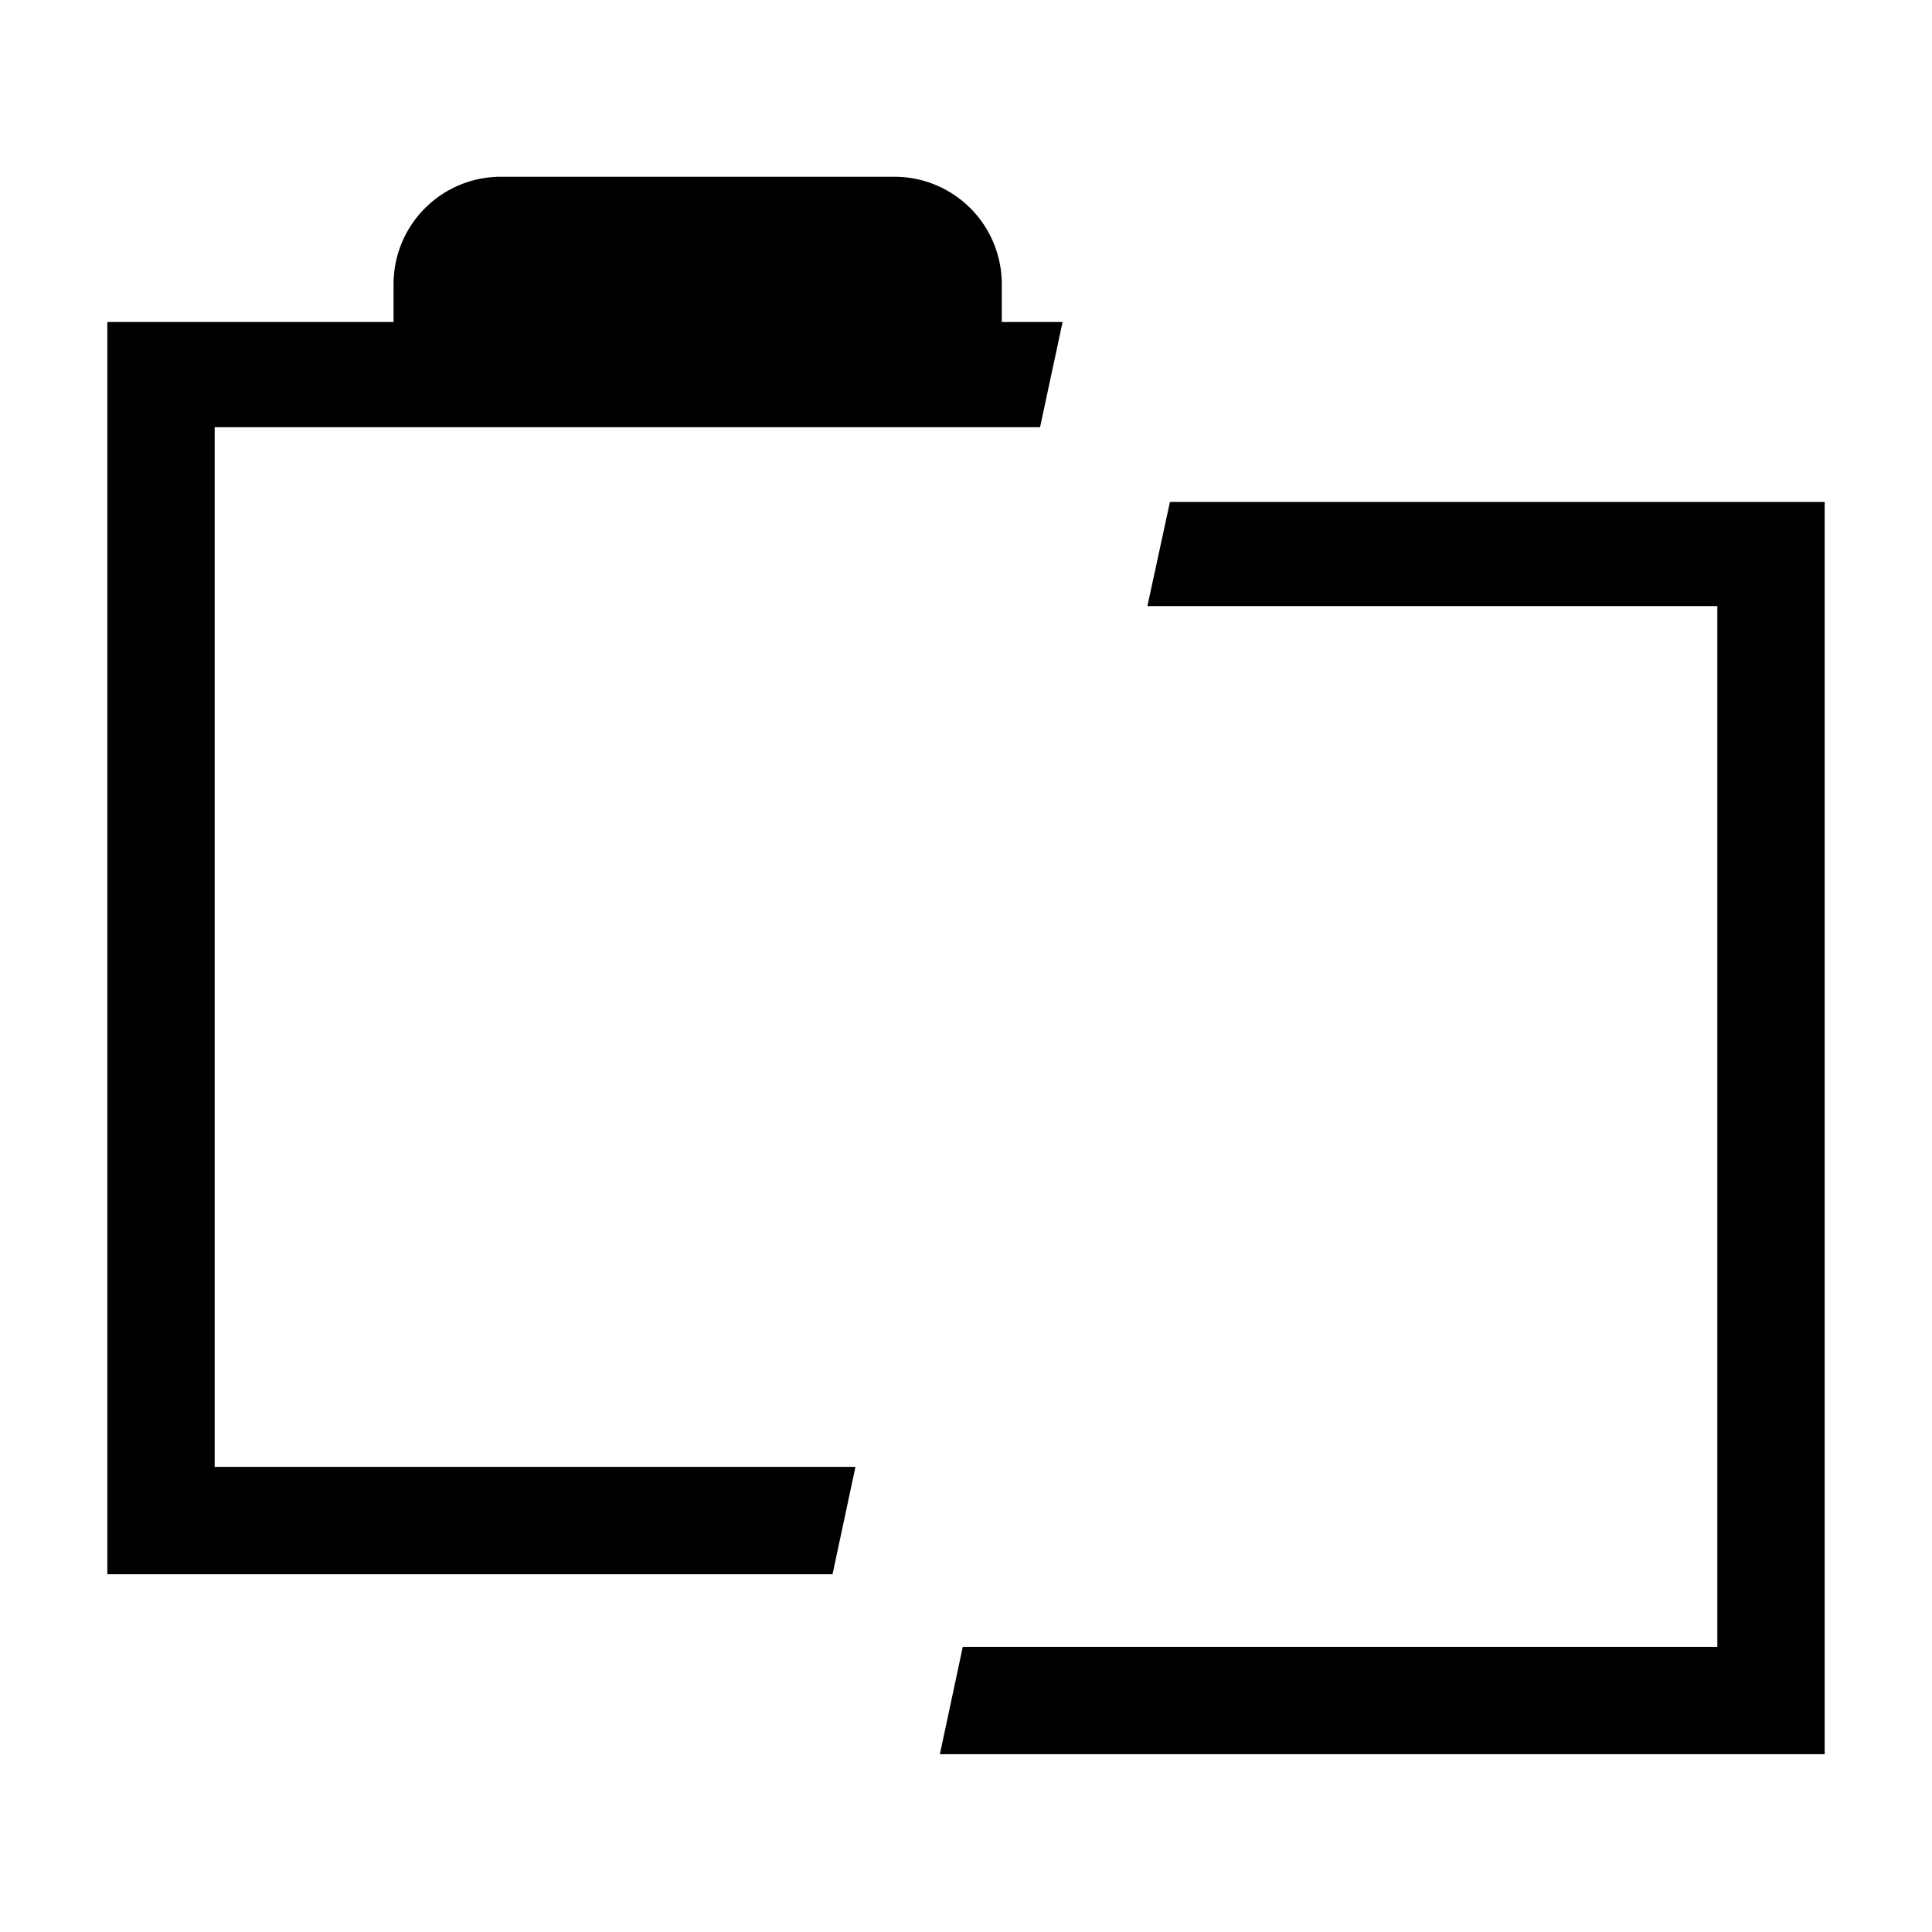
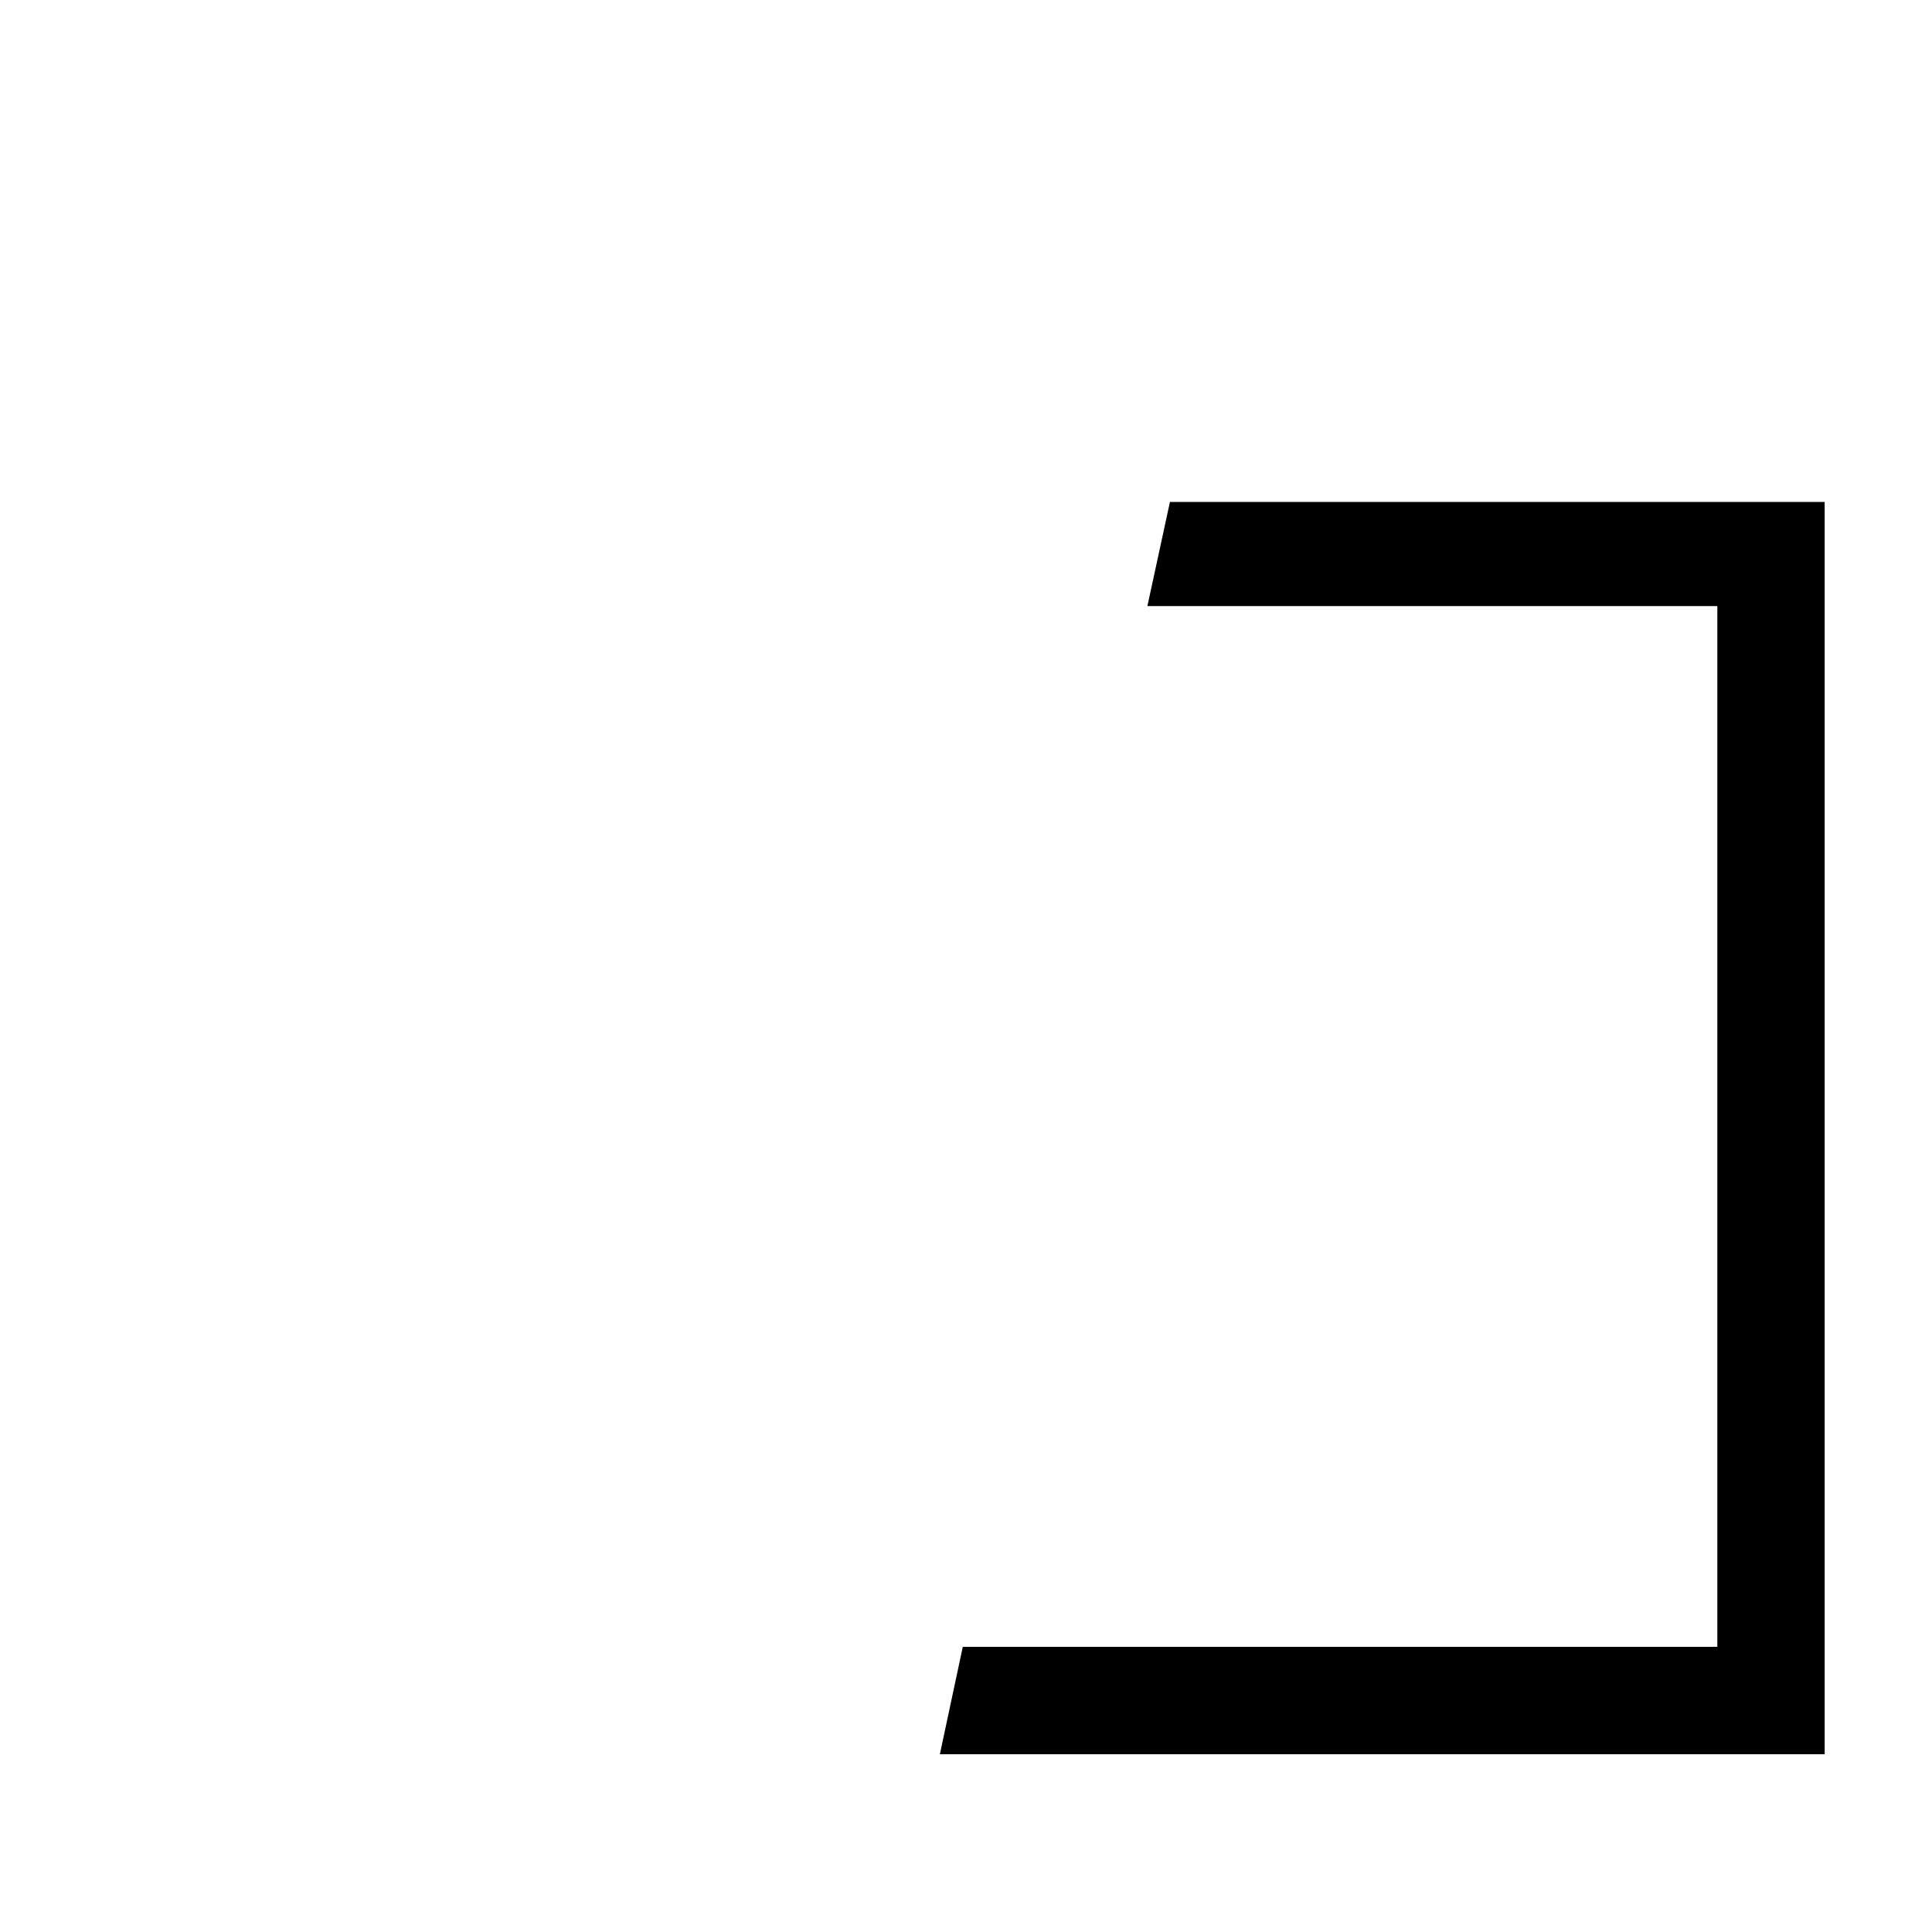
<svg xmlns="http://www.w3.org/2000/svg" width="16" height="16" viewBox="0 0 54 54">
  <defs>
    <style>.a{fill:#000000;}</style>
  </defs>
-   <path class="a" d="M23.91,41H6V11.94H29.07L29.7,9H28V7.94a3,3,0,0,0-3-3H14a3,3,0,0,0-3,3V9H3V44H23.27Z" />
  <polygon class="a" points="32.7 14.03 32.07 16.94 48 16.94 48 46.03 26.91 46.03 26.27 49.03 51 49.03 51 14.03 32.7 14.03" />
</svg>